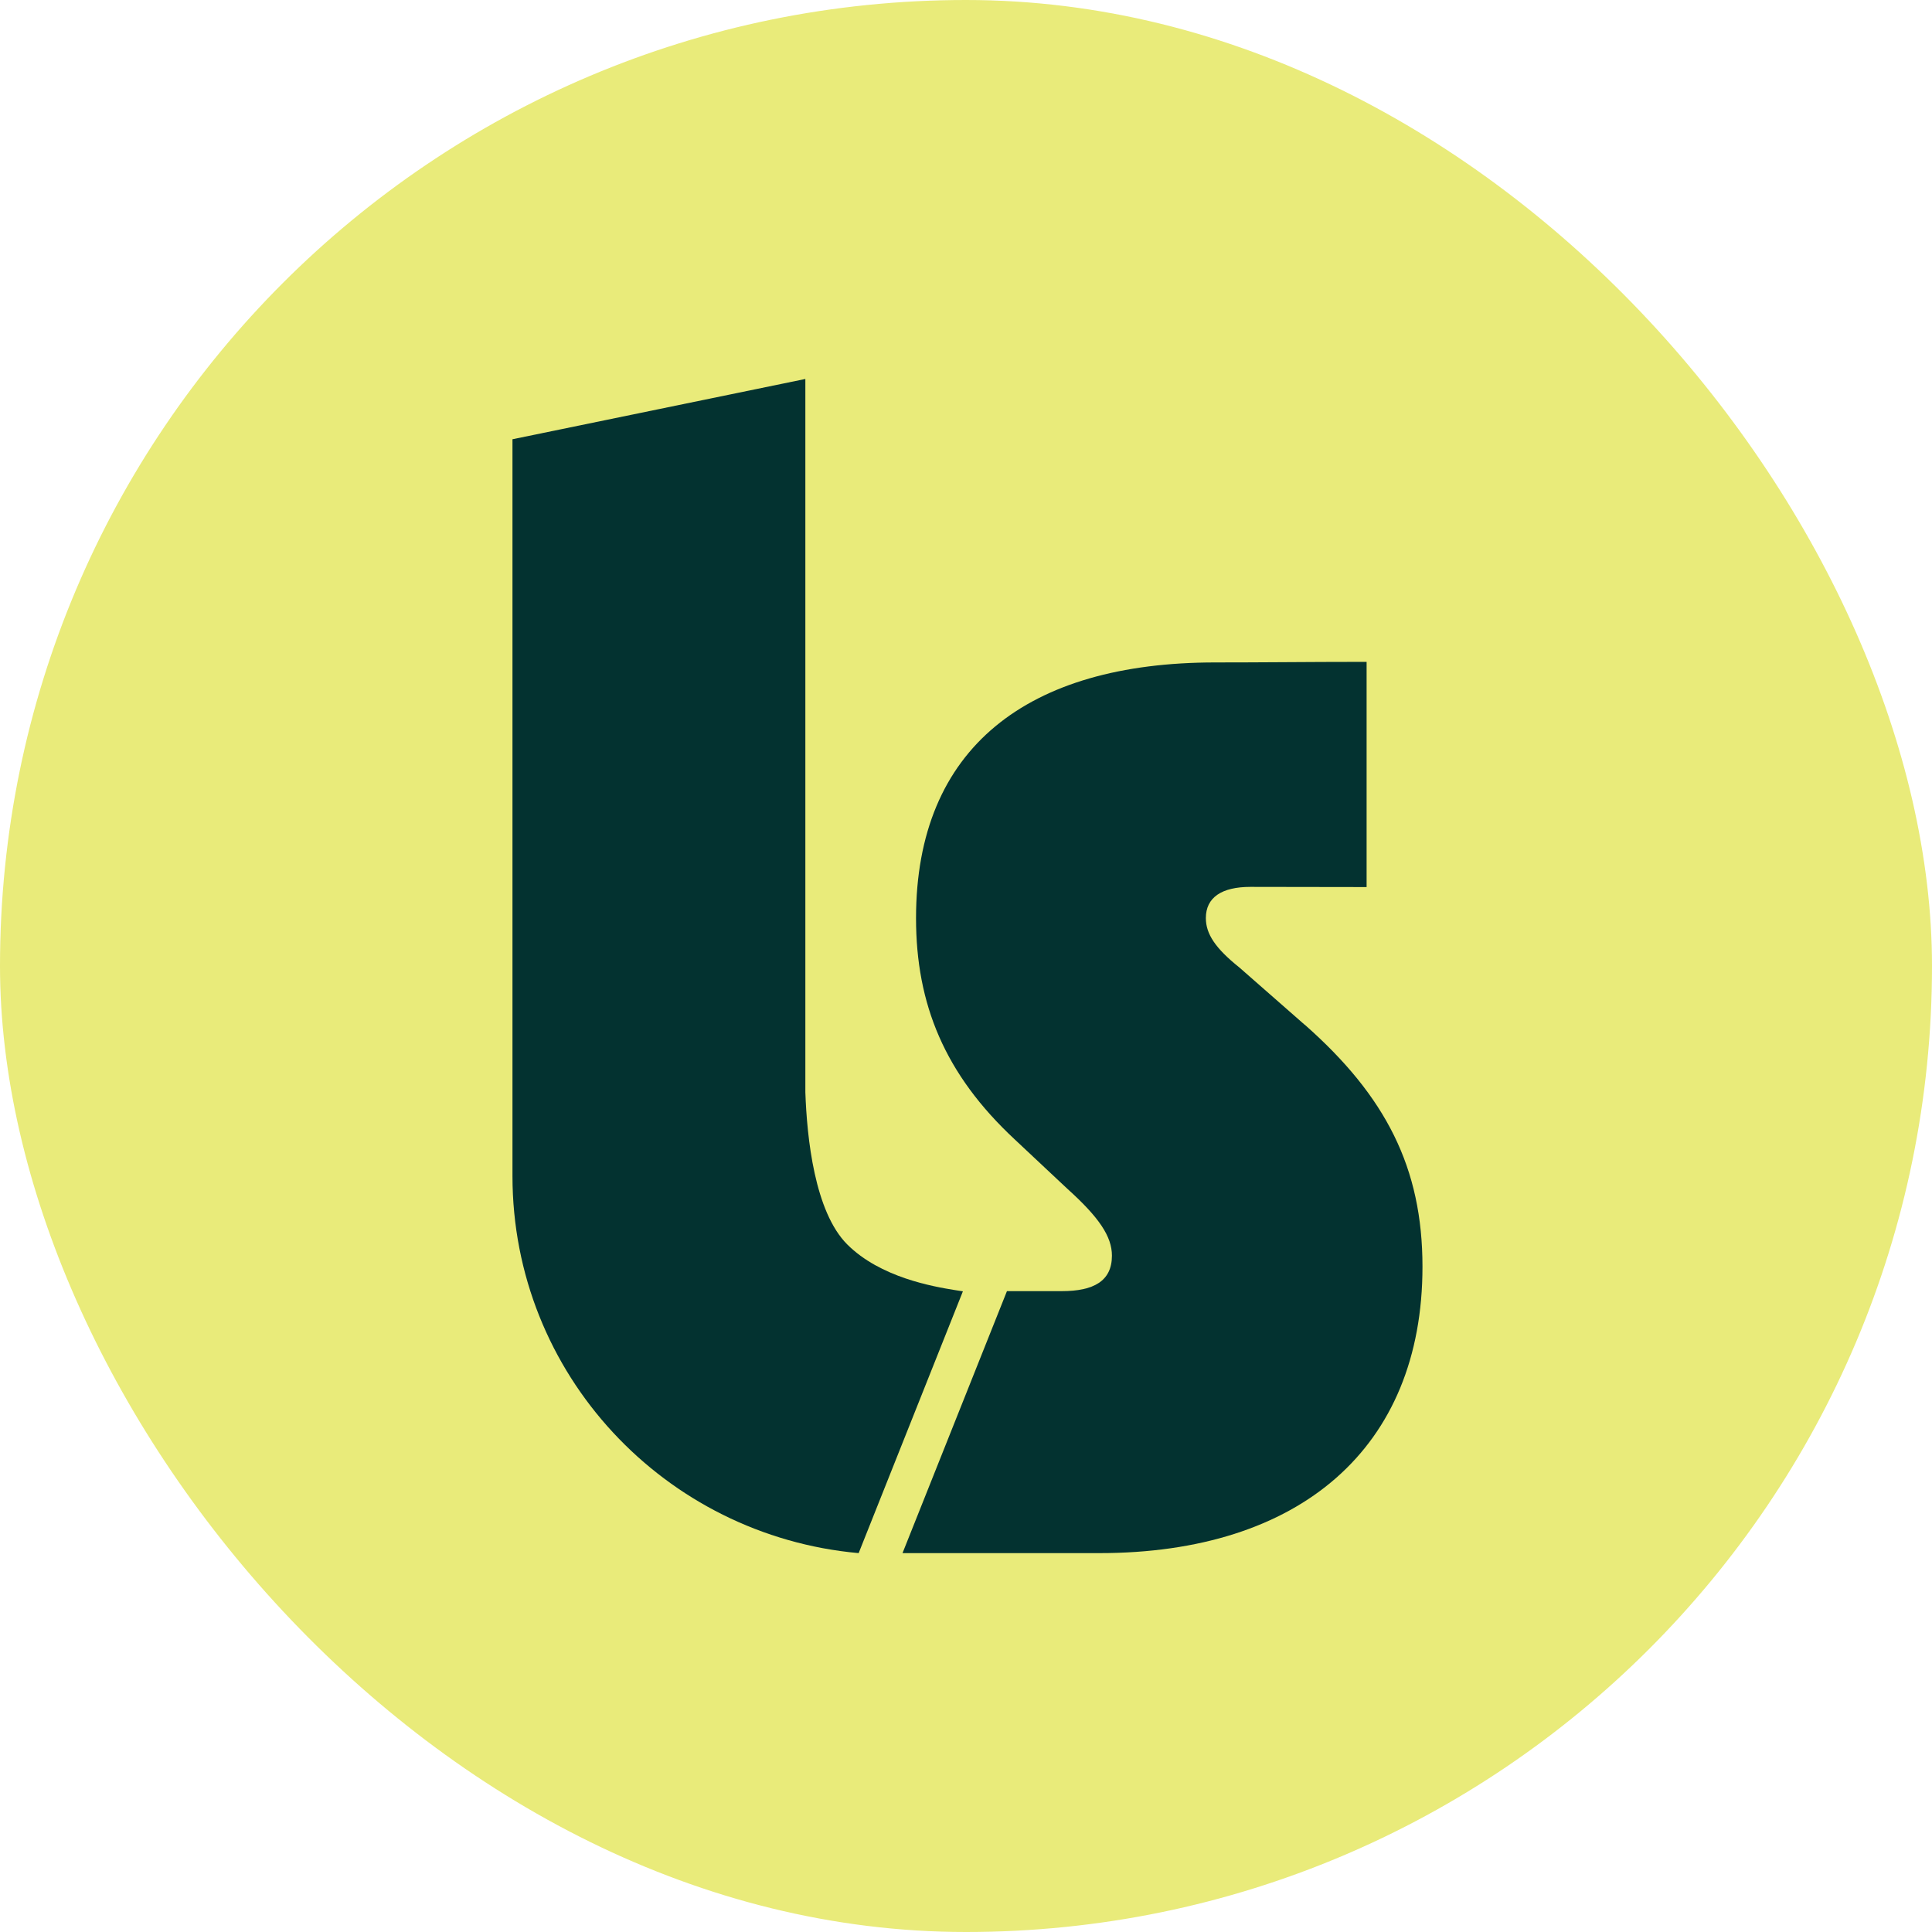
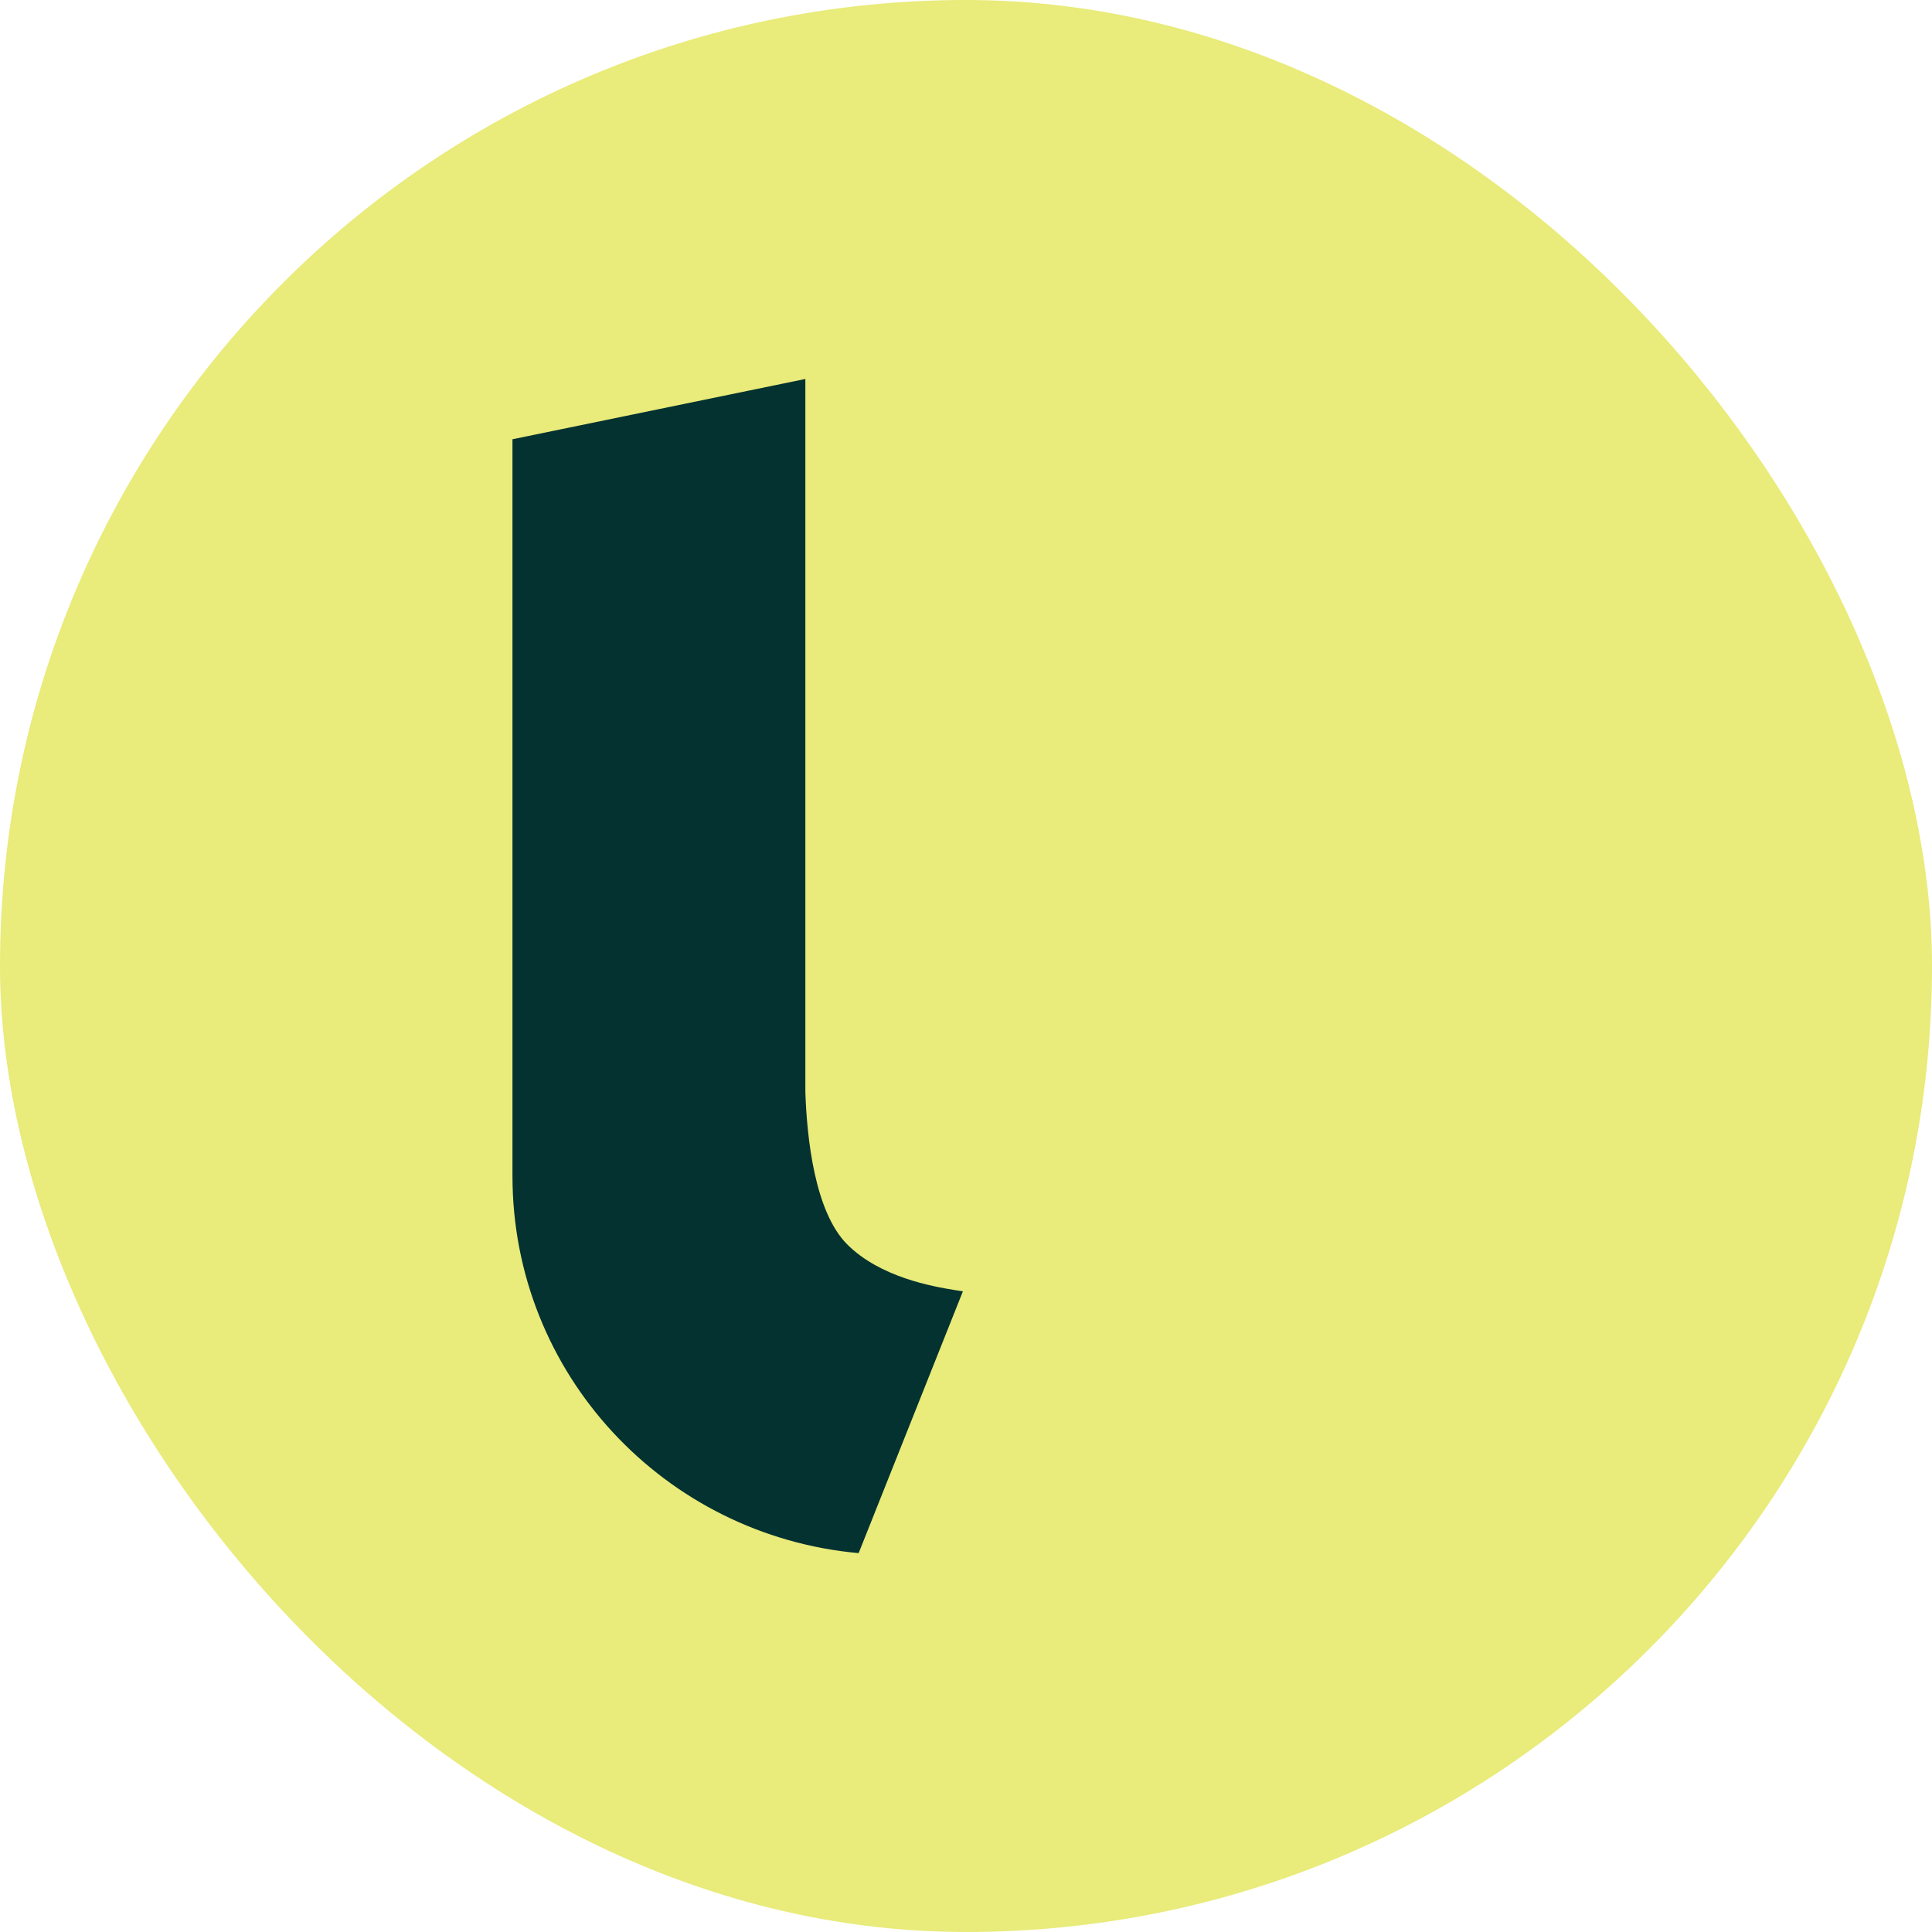
<svg xmlns="http://www.w3.org/2000/svg" width="719" height="719" viewBox="0 0 719 719" fill="none">
  <rect width="719" height="719" rx="359.5" fill="#E9EB7A" />
  <path fill-rule="evenodd" clip-rule="evenodd" d="M319.55 578c-72.153-6.507-128.831-66.603-128.831-140.355V163.469l108.995-22.433v265.413c.588 17.033 3.445 44.538 15.598 56.677 12.317 12.29 31.866 15.667 40.205 17.007l2.829.437" fill="#033230" />
-   <path fill-rule="evenodd" clip-rule="evenodd" d="m485.523 381.35-24.32-21.326c-8.872-7.095-12.44-12.44-12.44-18.36 0-7.696 5.919-11.606 16.582-11.606 4.976 0 10.513.014 16.678.027 7.779.014 16.569.041 26.562.041v-83.813c-11.579 0-21.627.068-31.155.123-8.571.054-16.705.095-25.126.095-69.911 0-111.401 31.757-111.401 95.174 0 32.003 10.663 58.073 36.746 82.351l19.576 18.36c11.839 10.663 16.583 17.785 16.583 24.88 0 9.488-6.836 13.206-18.661 13.206h-20.41L335.872 578h73.233c74.641 0 120.273-39.057 120.273-106.603 0-36.746-13.616-63.417-43.841-90.075v.028h-.014Z" fill="#033230" />
</svg>